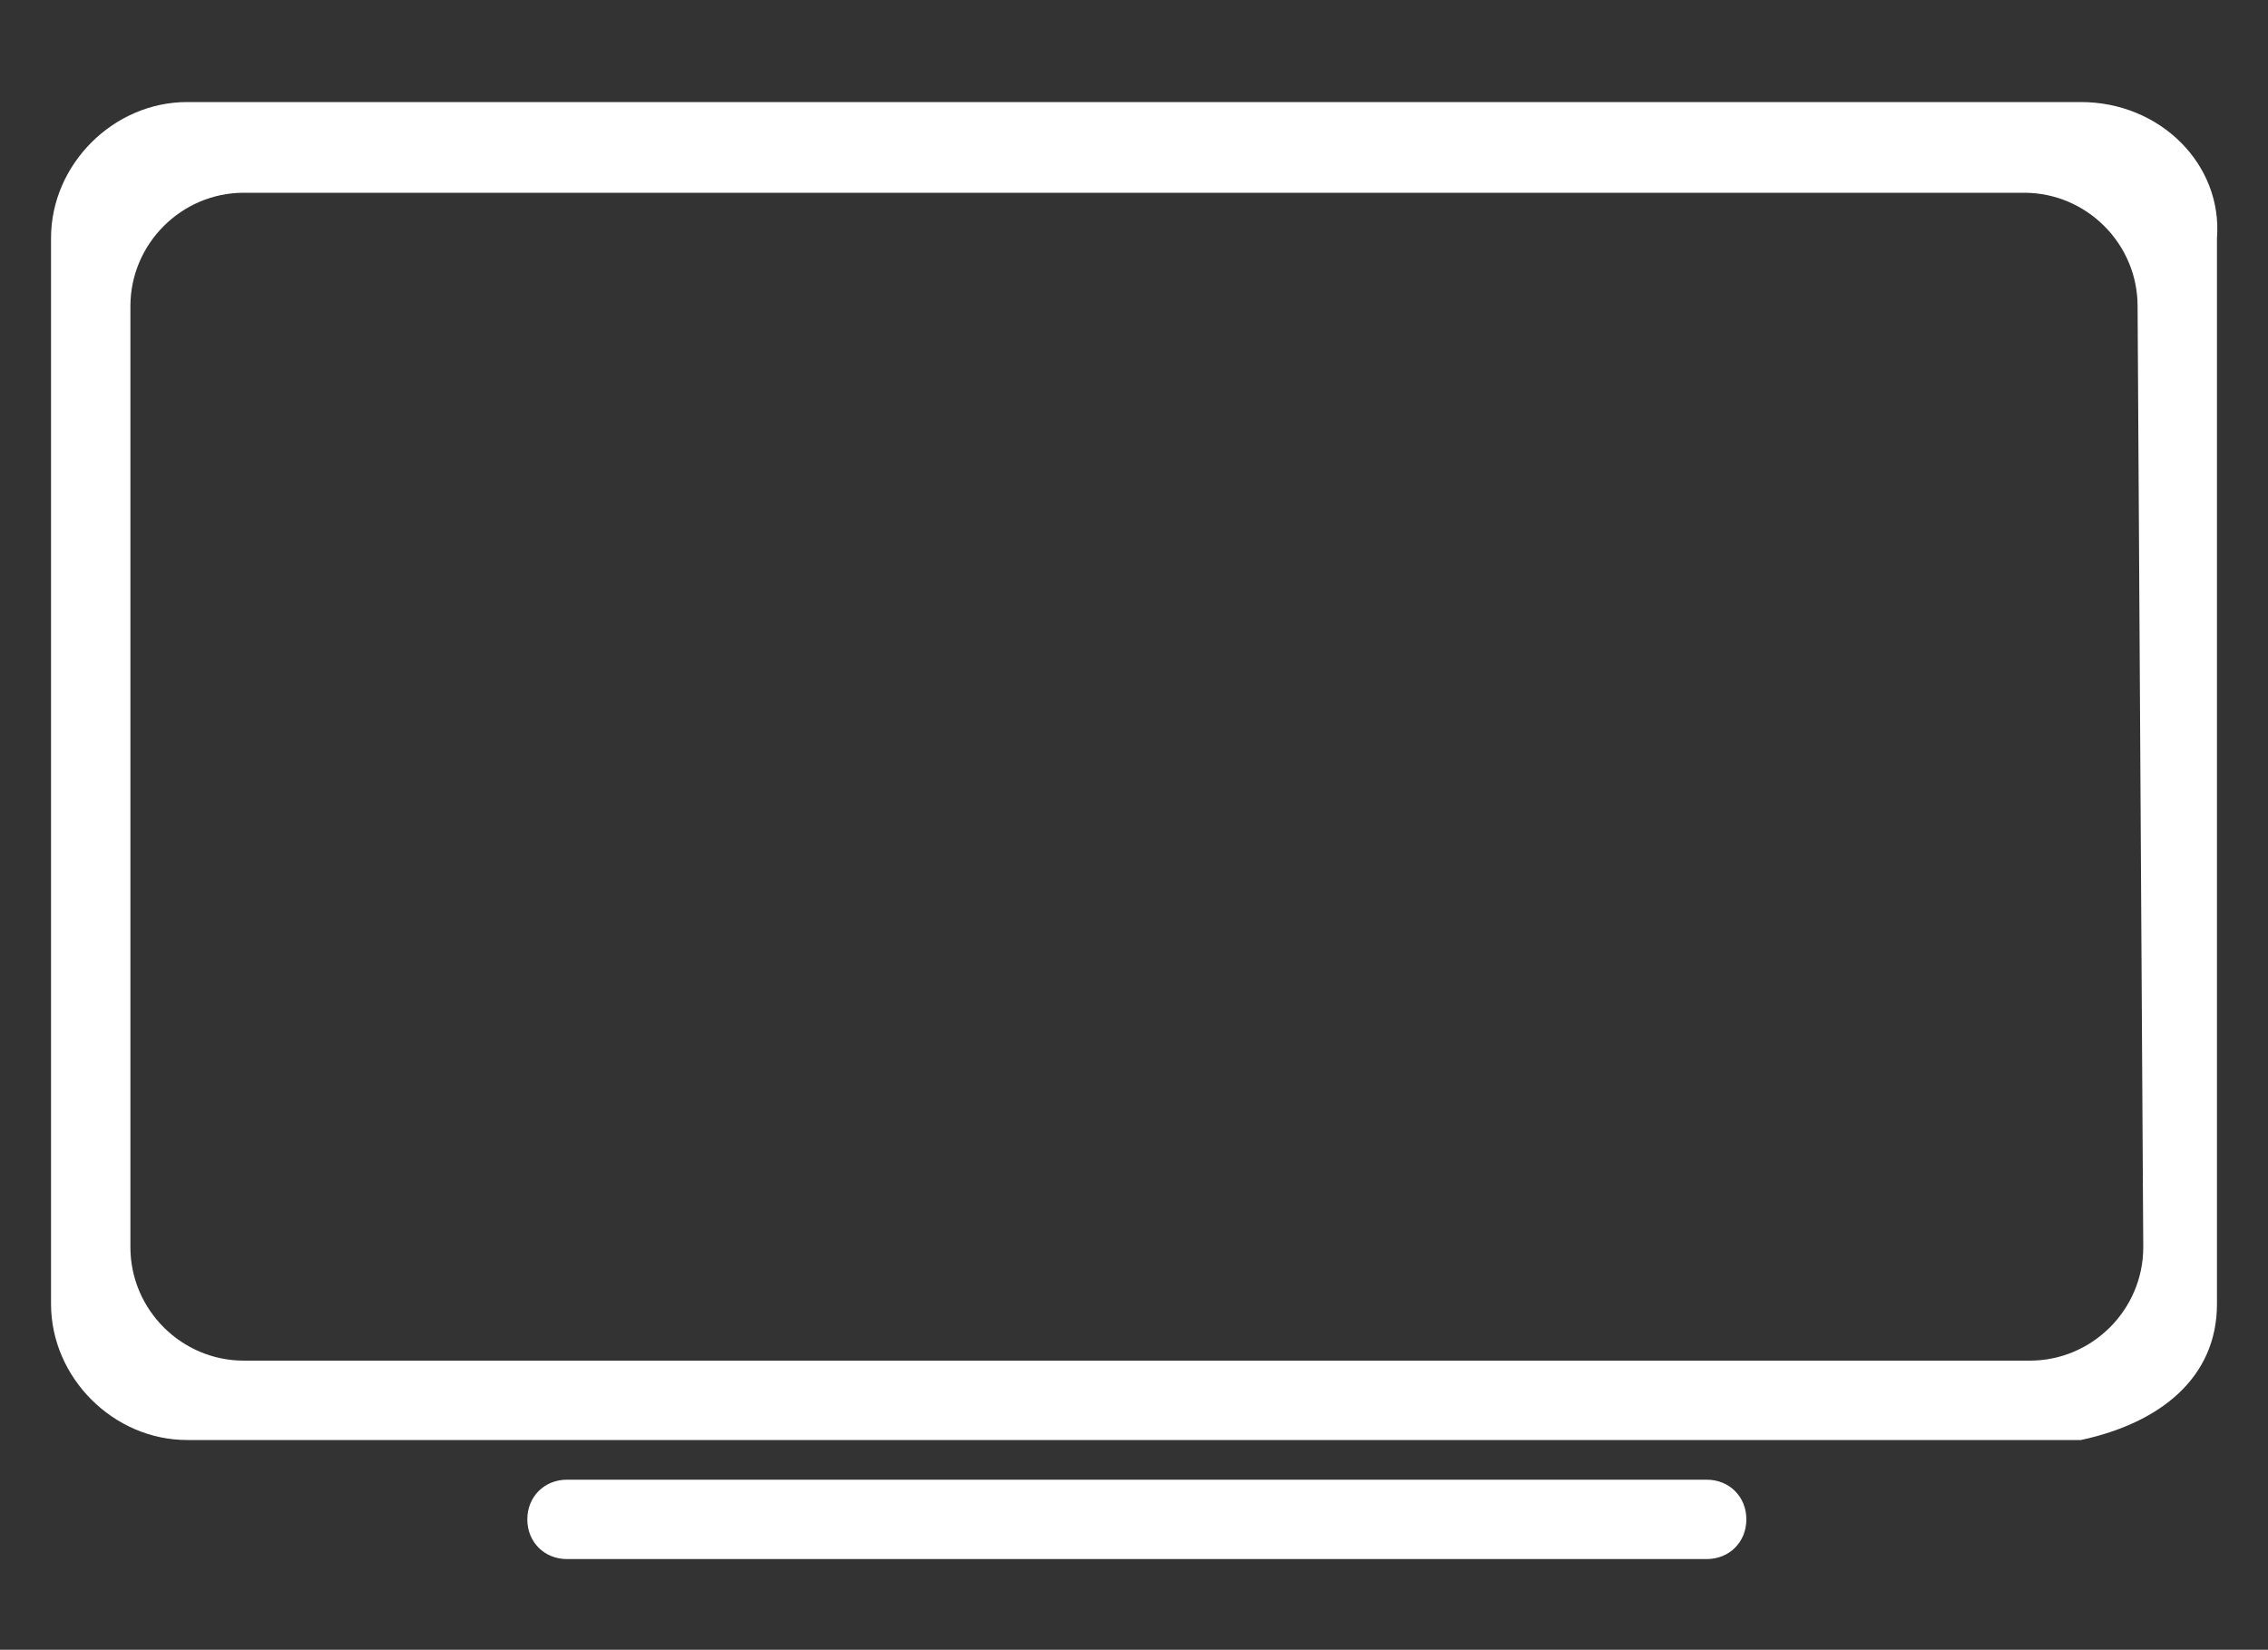
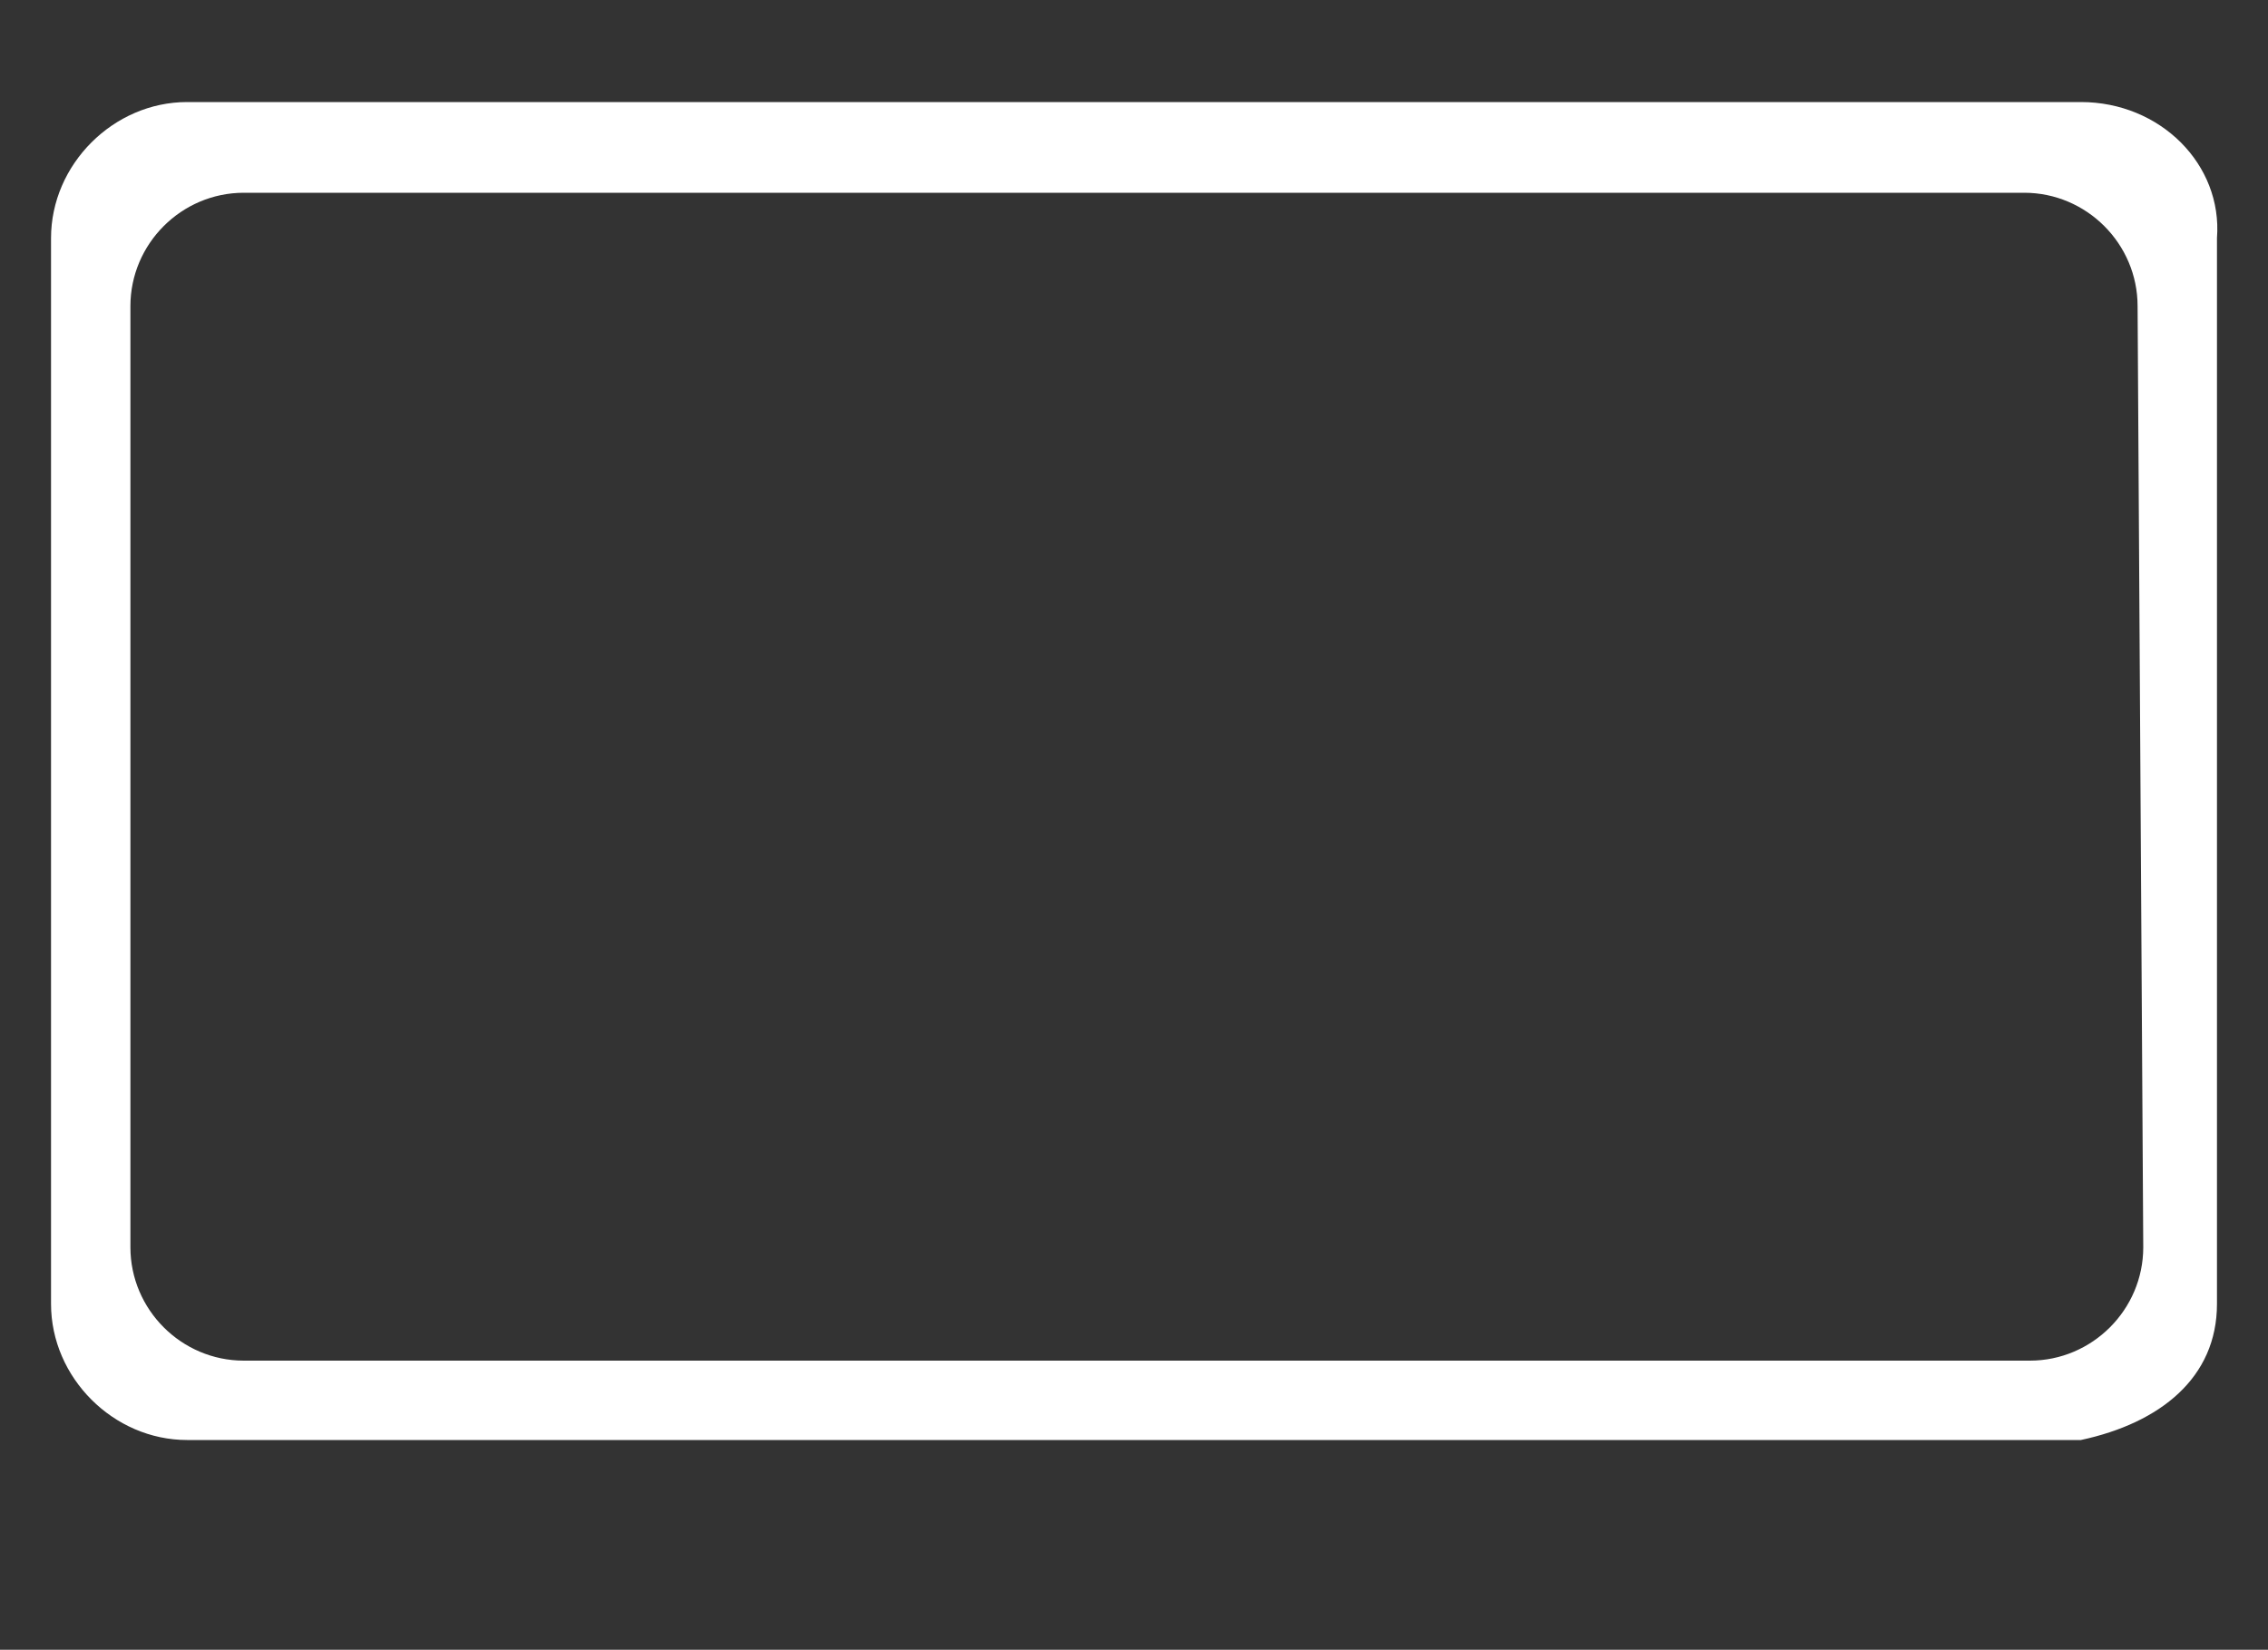
<svg xmlns="http://www.w3.org/2000/svg" version="1.1" id="Layer_4" x="0px" y="0px" viewBox="0 0 40 29.1" style="enable-background:new 0 0 40 29.1;" xml:space="preserve">
  <rect x="0" y="0" width="40" height="29.1" fill="#333333" stroke="none" />
  <style type="text/css">
	.st0{fill:#FFFFFF;}
</style>
  <title>amenities-tv</title>
-   <path class="st0" d="M36.7,1.8H3.3C2,1.8,0.9,2.9,0.9,4.2c0,0,0,0,0,0v18.8c0,1.3,1.1,2.4,2.4,2.4h33.4c1.4-0.3,2.4-1.1,2.4-2.4V4.2  C39.2,2.9,38.1,1.8,36.7,1.8C36.7,1.8,36.7,1.8,36.7,1.8z M37.8,22c0,1.1-0.9,2-2,2c0,0,0,0,0,0H4.3c-1.1,0-2-0.9-2-2c0,0,0,0,0,0  V5.4c0-1.1,0.9-2,2-2c0,0,0,0,0,0h31.4c1.1,0,2,0.9,2,2c0,0,0,0,0,0L37.8,22z" />
-   <path class="st0" d="M30.1,26.1H10c-0.4,0-0.7,0.3-0.7,0.7c0,0.4,0.3,0.7,0.7,0.7h20.1c0.4,0,0.7-0.3,0.7-0.7S30.5,26.1,30.1,26.1  C30.1,26.1,30.1,26.1,30.1,26.1z" />
+   <path class="st0" d="M36.7,1.8H3.3C2,1.8,0.9,2.9,0.9,4.2c0,0,0,0,0,0v18.8c0,1.3,1.1,2.4,2.4,2.4h33.4c1.4-0.3,2.4-1.1,2.4-2.4V4.2  C39.2,2.9,38.1,1.8,36.7,1.8z M37.8,22c0,1.1-0.9,2-2,2c0,0,0,0,0,0H4.3c-1.1,0-2-0.9-2-2c0,0,0,0,0,0  V5.4c0-1.1,0.9-2,2-2c0,0,0,0,0,0h31.4c1.1,0,2,0.9,2,2c0,0,0,0,0,0L37.8,22z" />
</svg>